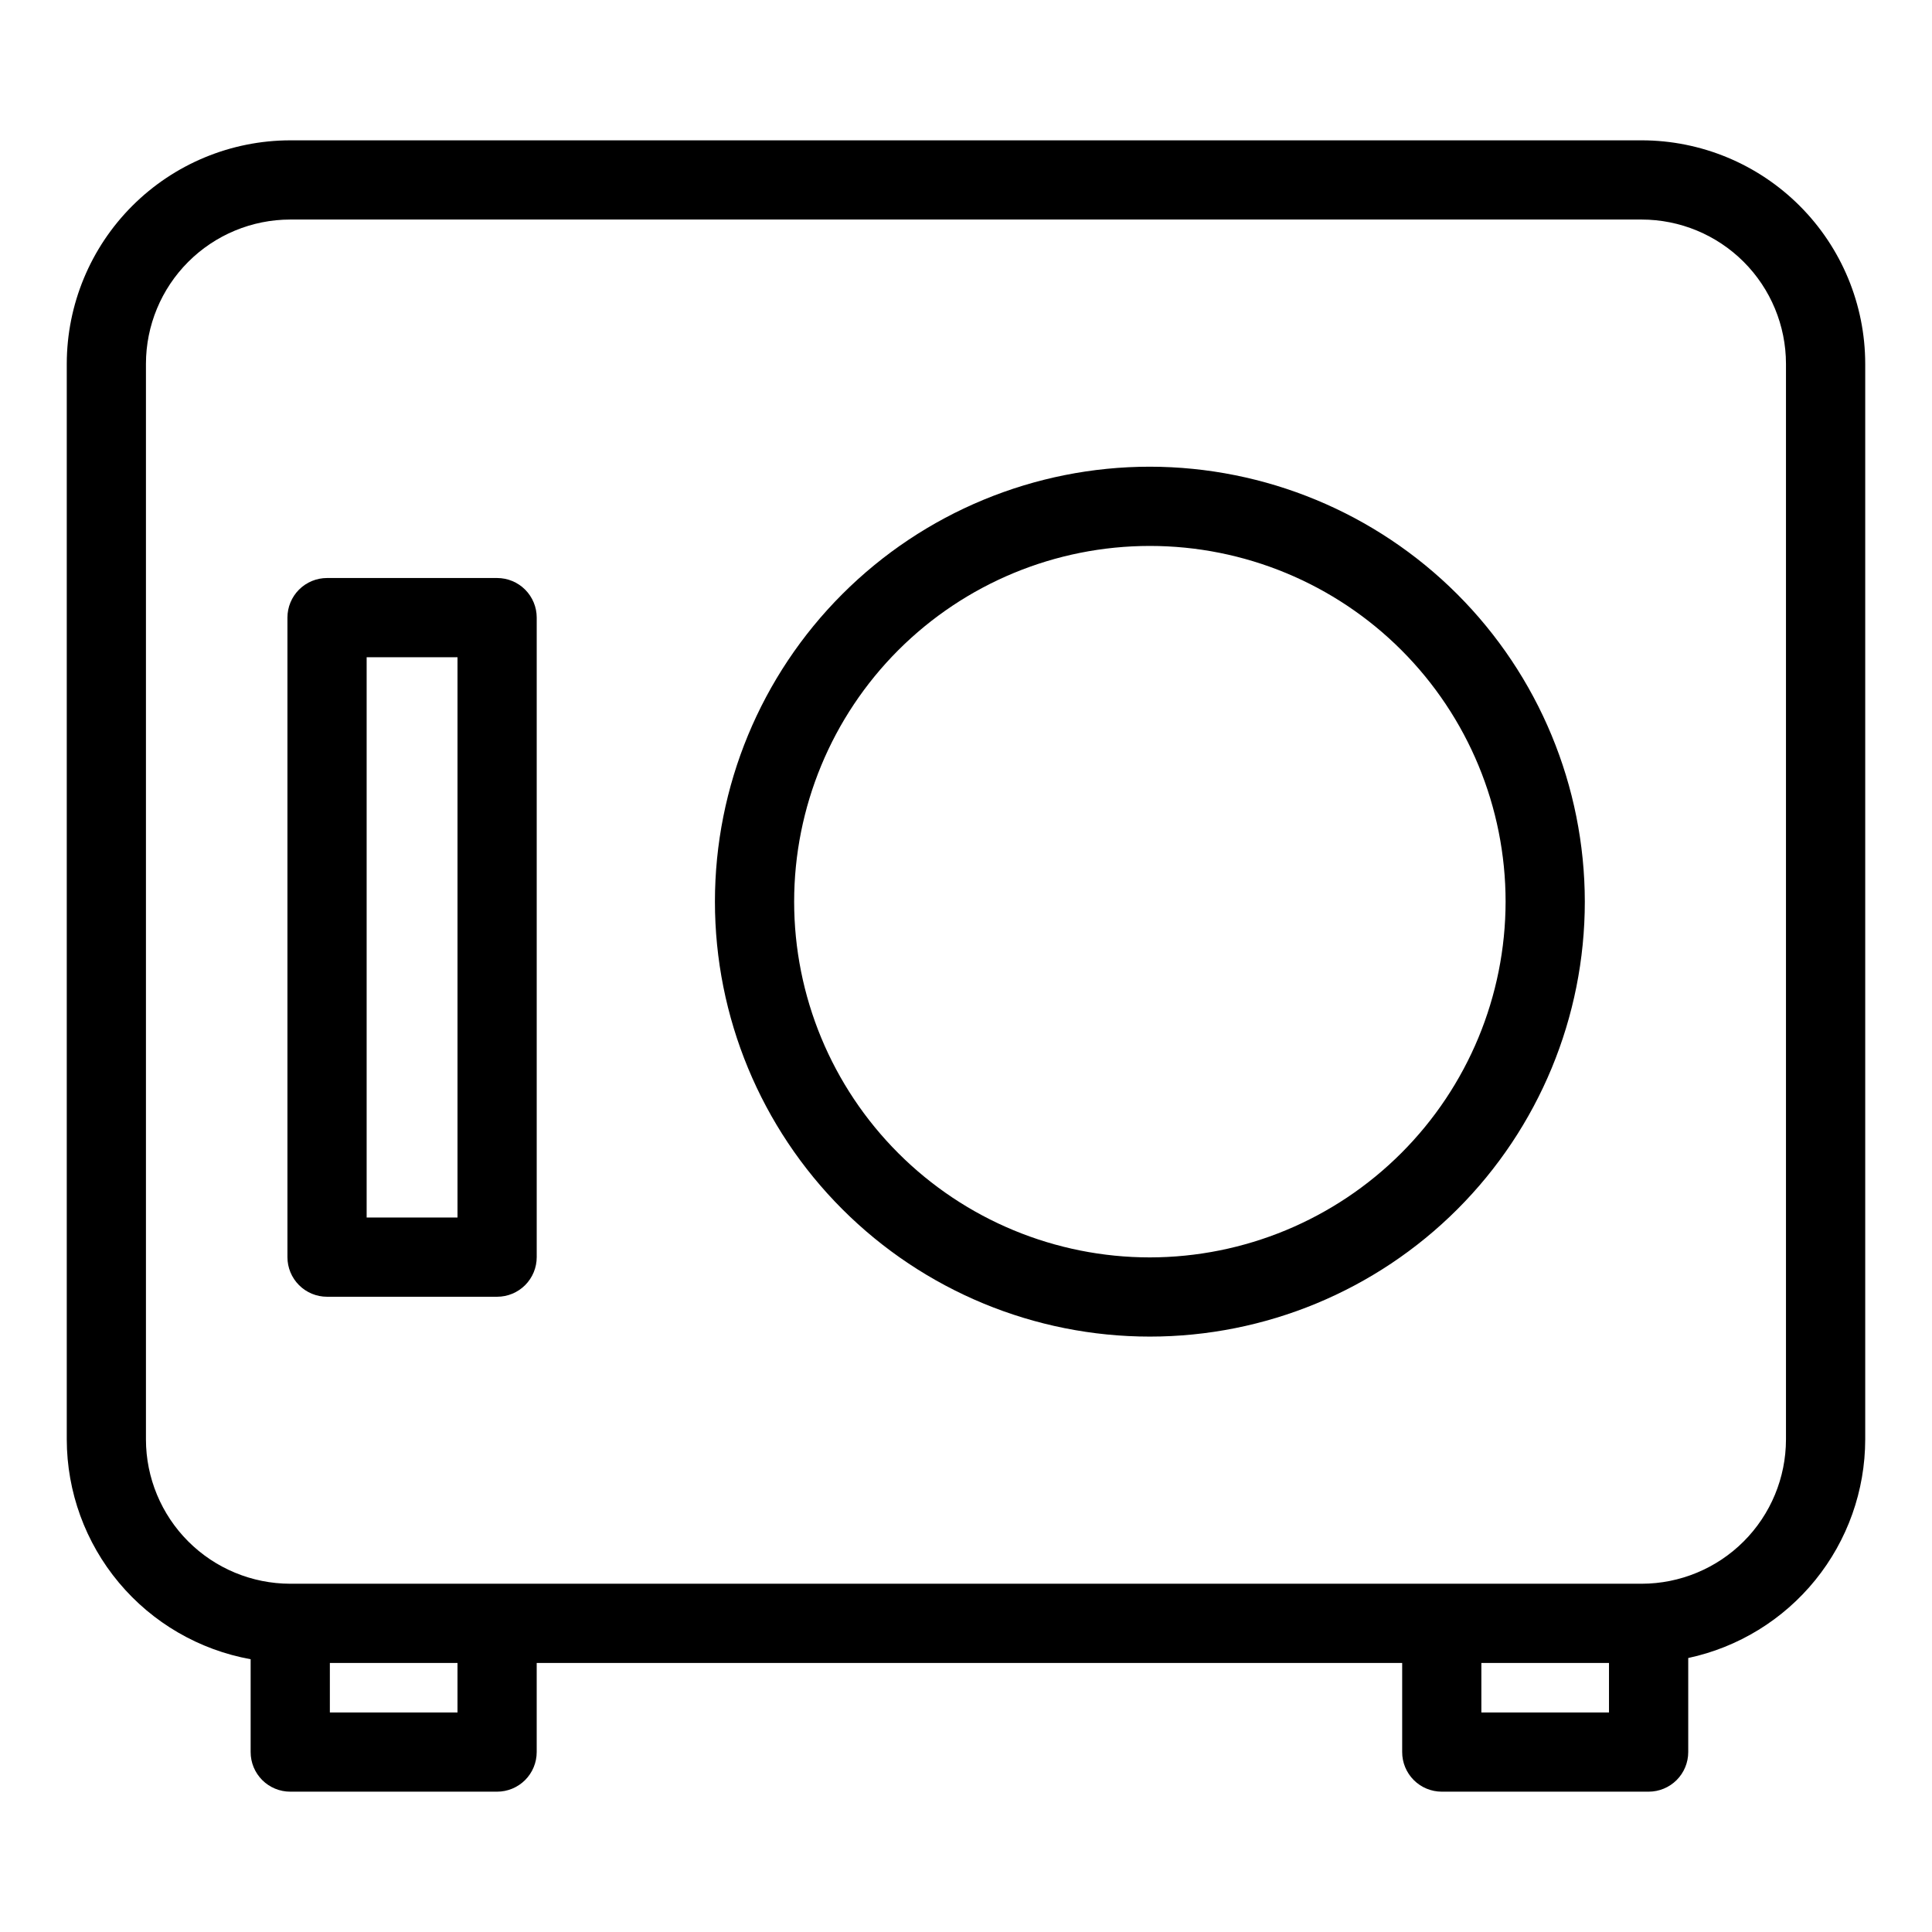
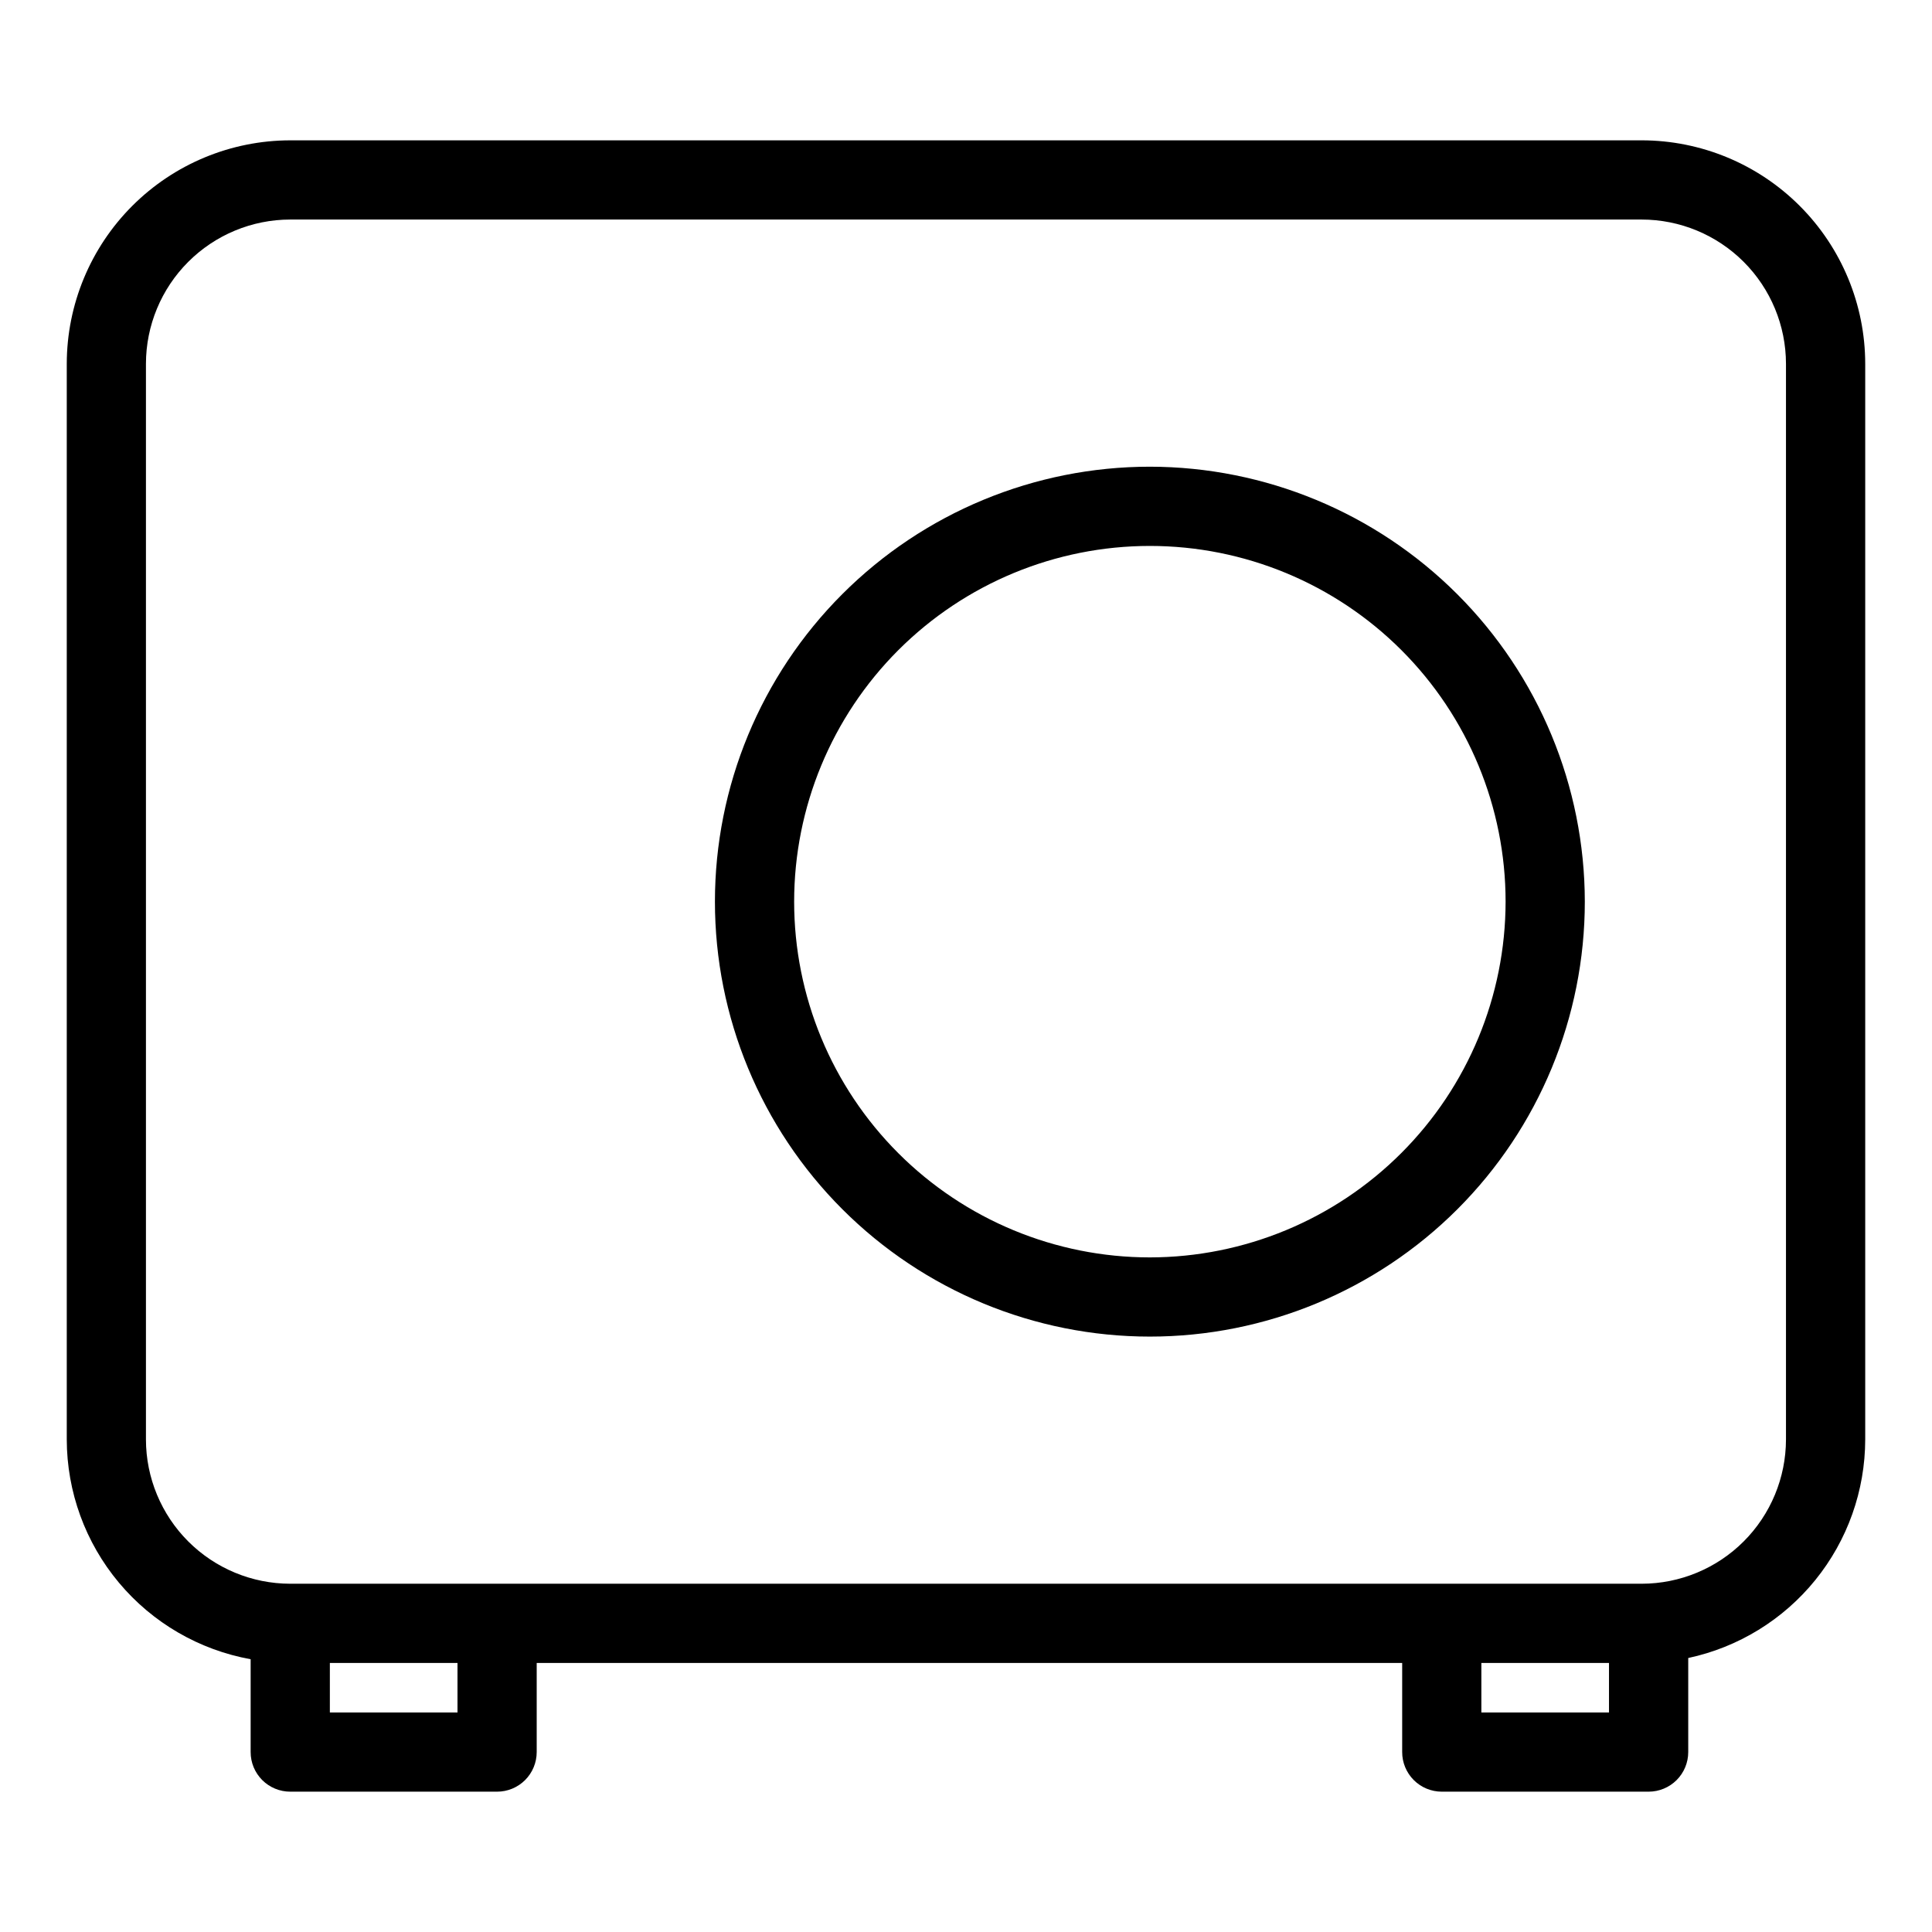
<svg xmlns="http://www.w3.org/2000/svg" fill="#000000" width="800px" height="800px" version="1.1" viewBox="144 144 512 512">
  <g>
    <path d="m579.08 181.19h-358.16c-15.703 0.016-30.758 6.262-41.859 17.363-11.105 11.105-17.348 26.156-17.367 41.859v285.06c0.023 13.875 4.914 27.305 13.816 37.945 8.902 10.641 21.258 17.824 34.914 20.293v24.605c-0.004 2.781 1.102 5.453 3.07 7.422s4.641 3.074 7.426 3.074h54.816c2.781 0 5.453-1.105 7.422-3.074s3.074-4.641 3.074-7.422v-23.617h229.36v23.617c-0.004 2.781 1.102 5.453 3.07 7.422s4.641 3.074 7.426 3.074h54.816c2.781 0 5.453-1.105 7.422-3.074s3.074-4.641 3.074-7.422v-24.926c13.262-2.836 25.148-10.133 33.684-20.672 8.535-10.539 13.199-23.684 13.219-37.246v-285.06c-0.016-15.703-6.262-30.754-17.367-41.859-11.102-11.102-26.156-17.348-41.855-17.363zm-313.84 416.63h-33.824v-13.121h33.824zm305.16 0h-33.824v-13.121h33.824zm46.902-72.344v-0.004c-0.012 10.137-4.043 19.855-11.211 27.023-7.168 7.168-16.883 11.199-27.02 11.211h-358.16c-10.137-0.012-19.855-4.043-27.023-11.211-7.168-7.168-11.199-16.887-11.211-27.023v-285.06c0.012-10.137 4.043-19.855 11.211-27.02 7.168-7.168 16.887-11.203 27.023-11.211h358.16c10.133 0.008 19.852 4.043 27.02 11.207 7.168 7.168 11.199 16.887 11.211 27.023z" />
    <path d="m448.73 267.68c-30.57 0-59.887 12.145-81.504 33.762-21.617 21.613-33.762 50.934-33.762 81.504 0 30.57 12.145 59.887 33.758 81.504 21.617 21.617 50.938 33.762 81.508 33.762 30.57-0.004 59.887-12.145 81.504-33.762 21.617-21.617 33.758-50.938 33.758-81.508-0.035-30.559-12.188-59.855-33.797-81.465-21.609-21.609-50.906-33.762-81.465-33.797zm0 209.54v0.004c-25 0-48.98-9.934-66.66-27.613-17.68-17.676-27.613-41.656-27.613-66.656 0-25.004 9.93-48.984 27.609-66.664 17.68-17.68 41.656-27.613 66.66-27.613 25 0 48.98 9.934 66.66 27.609 17.68 17.68 27.613 41.66 27.613 66.66-0.027 24.996-9.969 48.957-27.641 66.629-17.672 17.676-41.633 27.617-66.629 27.648z" />
-     <path d="m275.74 297.18h-45.07c-2.785 0-5.453 1.105-7.422 3.074s-3.074 4.637-3.074 7.422v169.48c0 2.781 1.105 5.453 3.074 7.422s4.637 3.074 7.422 3.074h45.07c2.781 0 5.453-1.105 7.422-3.074s3.074-4.641 3.074-7.422v-169.48c0-2.785-1.105-5.453-3.074-7.422s-4.641-3.074-7.422-3.074zm-10.496 169.48h-24.078v-148.49h24.078z" />
  </g>
</svg>